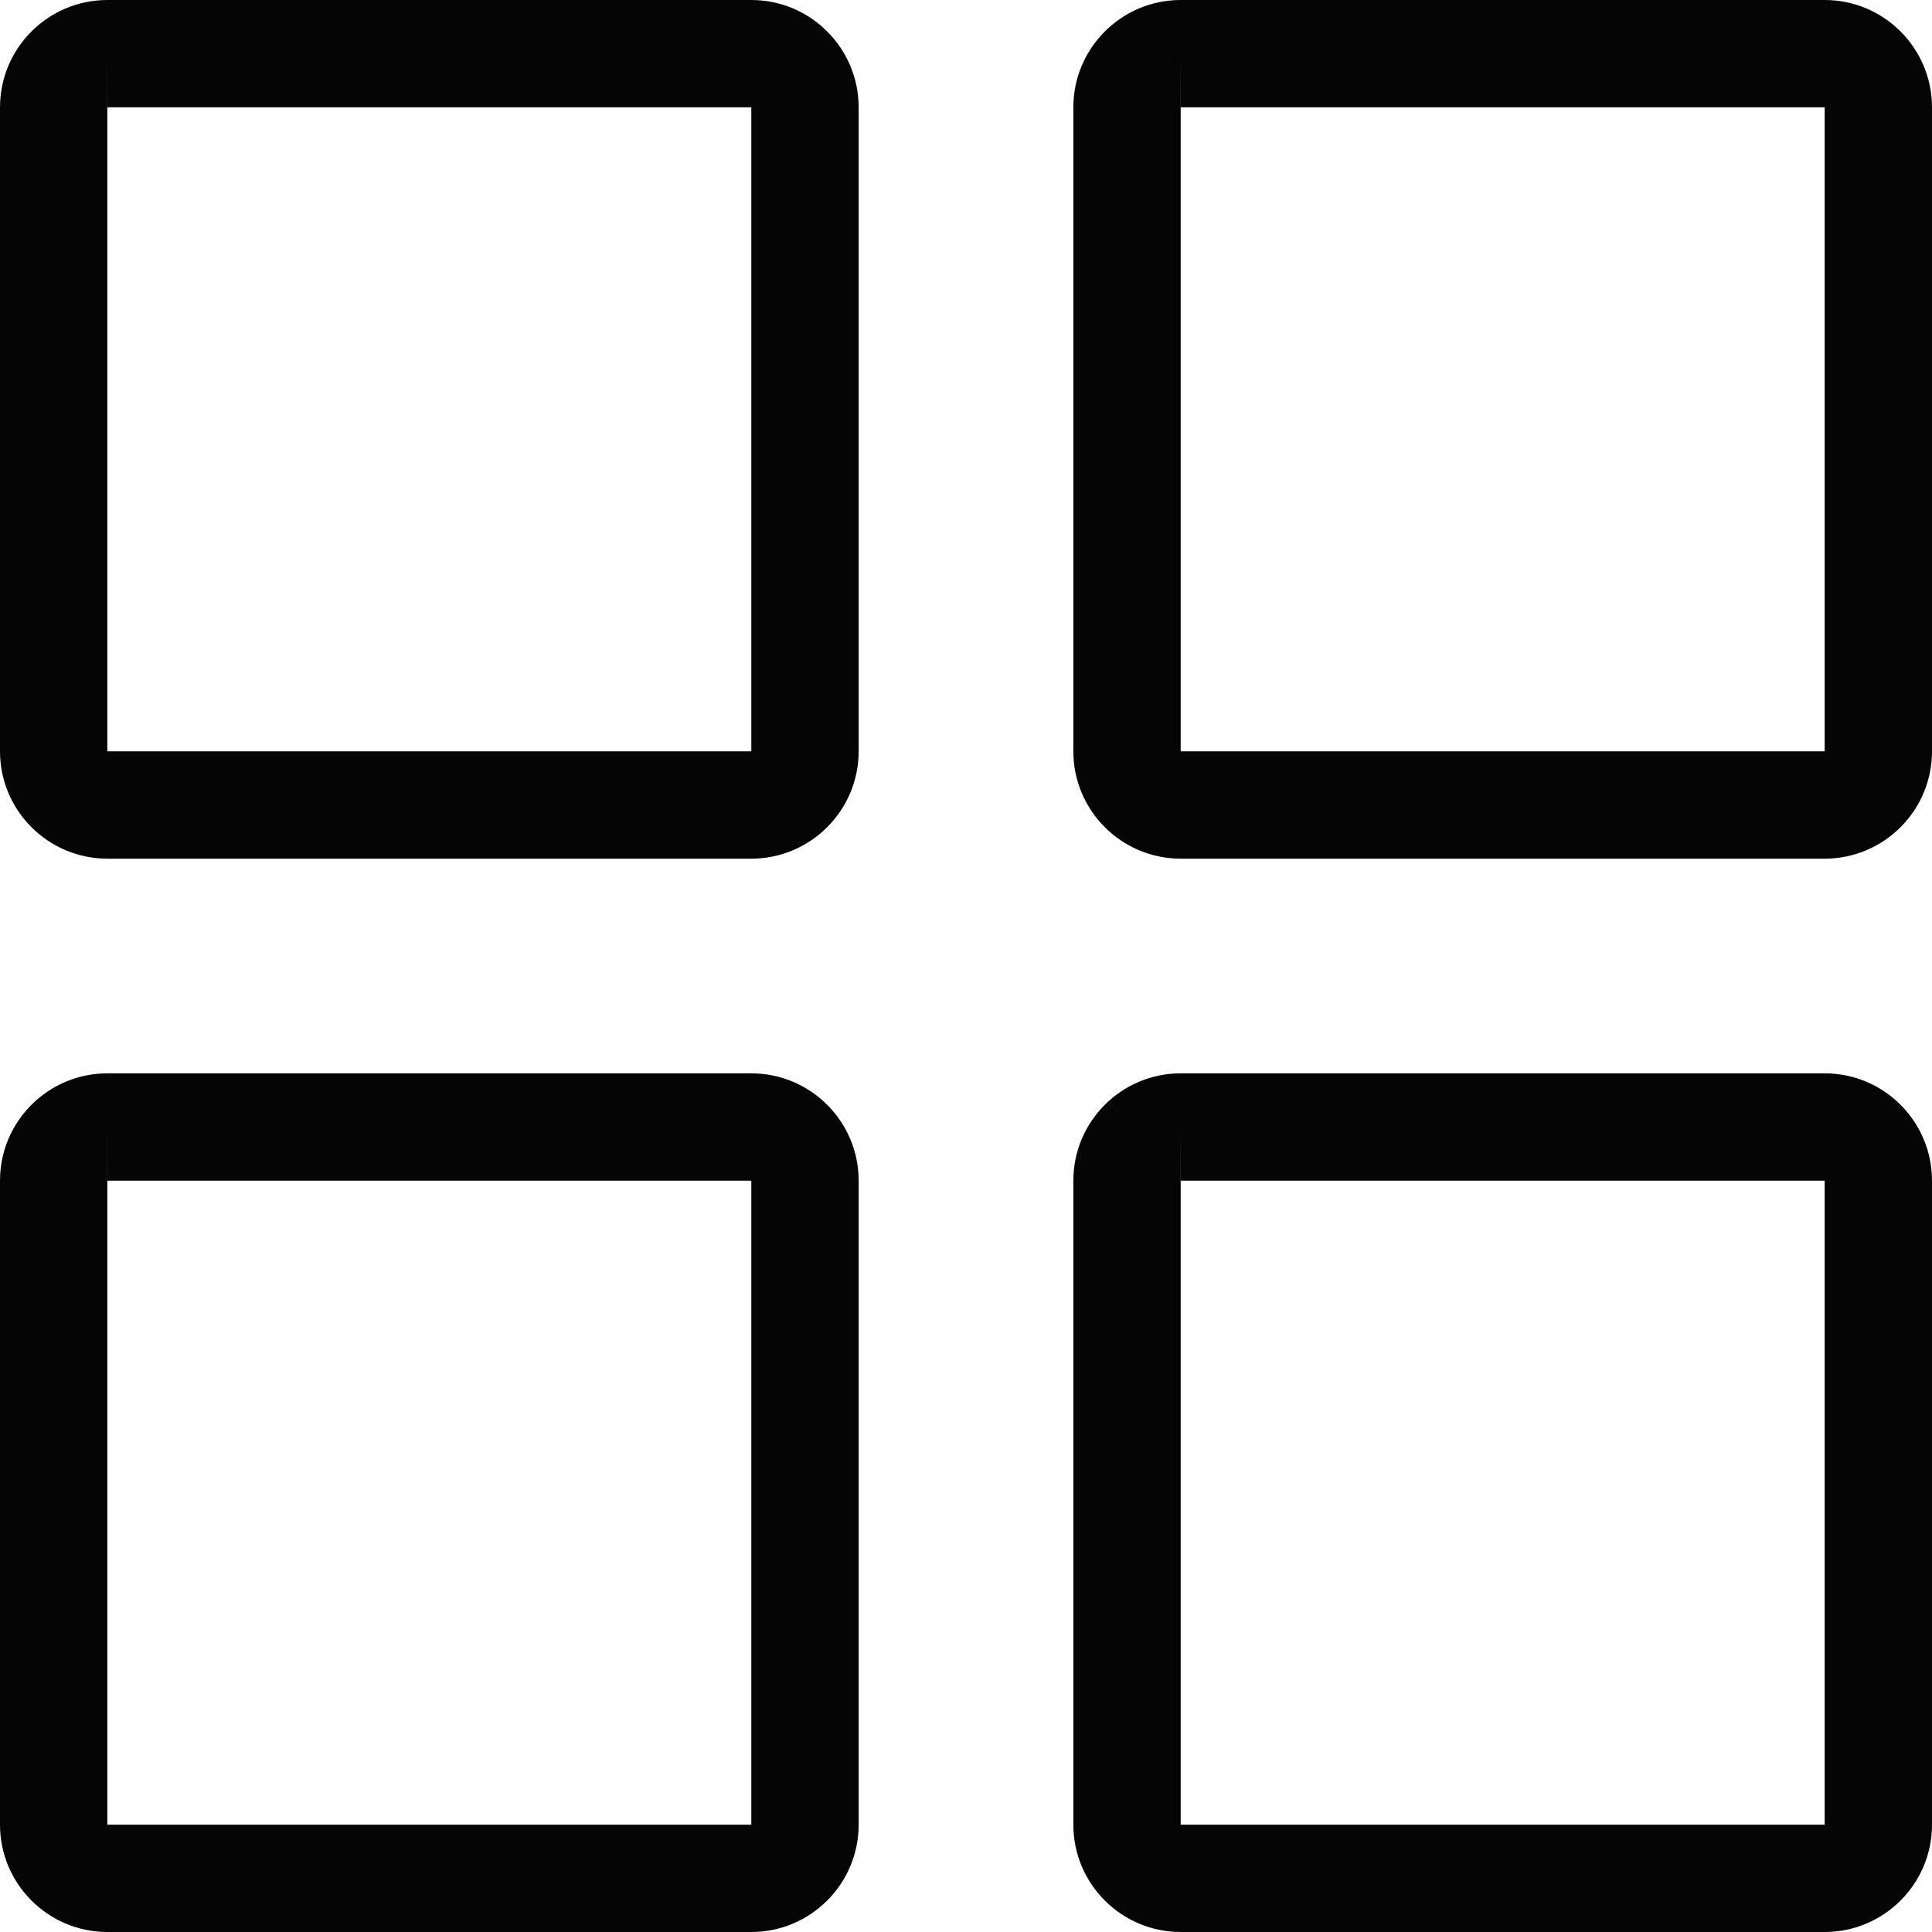
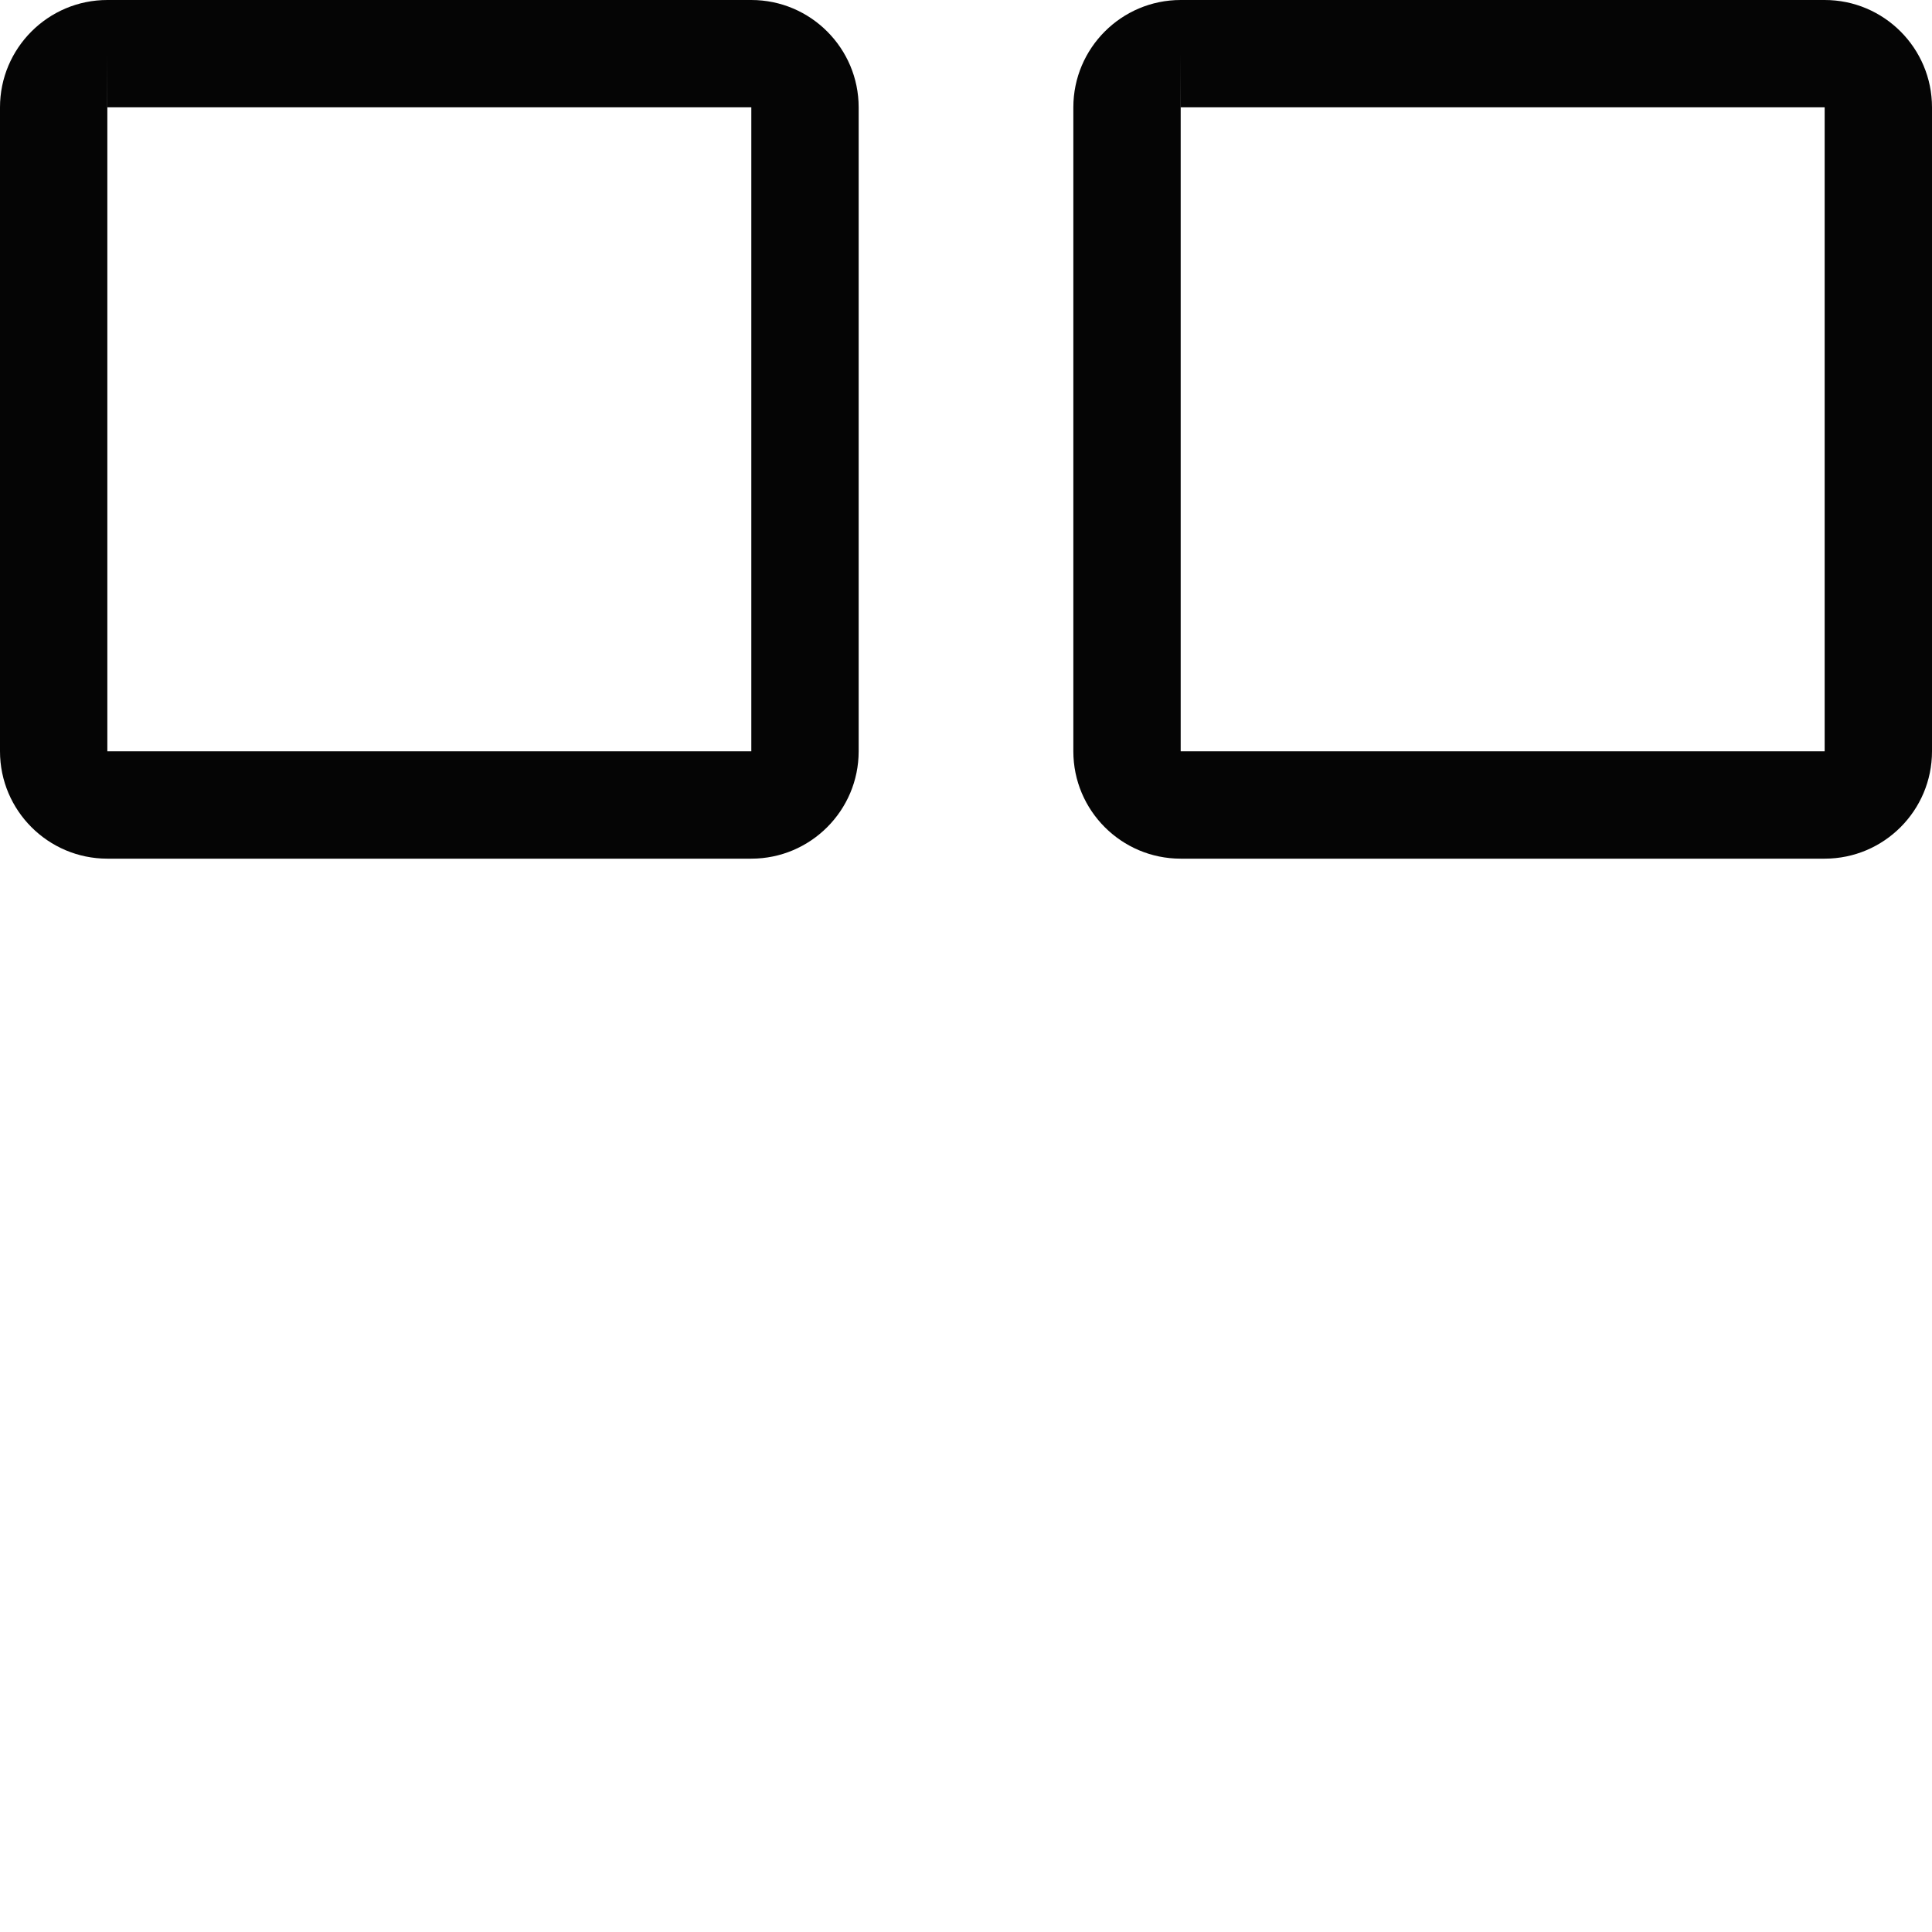
<svg xmlns="http://www.w3.org/2000/svg" width="25" height="25" viewBox="0 0 25 25" fill="none">
  <path d="M9.722 11.111H1.389C0.623 11.111 0 10.488 0 9.722V1.389C0 0.623 0.623 0 1.389 0H9.722C10.488 0 11.111 0.623 11.111 1.389V9.722C11.111 10.488 10.488 11.111 9.722 11.111ZM1.389 1.389V9.722H9.722V1.389H1.389ZM1.389 0.694L1.388 1.389H1.389V0.694Z" fill="#050505" />
  <path d="M23.611 11.111H15.278C14.511 11.111 13.889 10.488 13.889 9.722V1.389C13.889 0.623 14.512 0 15.278 0H23.611C24.378 0 25 0.623 25 1.389V9.722C25 10.488 24.378 11.111 23.611 11.111ZM15.278 1.389V9.722H23.611V1.389H15.278ZM15.278 0.694L15.277 1.389H15.278V0.694Z" fill="#050505" />
-   <path d="M23.611 25H15.278C14.511 25 13.889 24.377 13.889 23.611V15.278C13.889 14.511 14.512 13.889 15.278 13.889H23.611C24.378 13.889 25 14.511 25 15.278V23.611C25 24.378 24.378 25 23.611 25ZM15.278 15.278V23.611H23.611V15.278H15.278ZM15.278 14.583L15.277 15.278H15.278V14.583Z" fill="#050505" />
-   <path d="M9.722 25H1.389C0.623 25 0 24.377 0 23.611V15.278C0 14.511 0.623 13.889 1.389 13.889H9.722C10.488 13.889 11.111 14.511 11.111 15.278V23.611C11.111 24.378 10.488 25 9.722 25ZM1.389 15.278V23.611H9.722V15.278H1.389ZM1.389 14.583L1.388 15.278H1.389V14.583Z" fill="#050505" />
</svg>